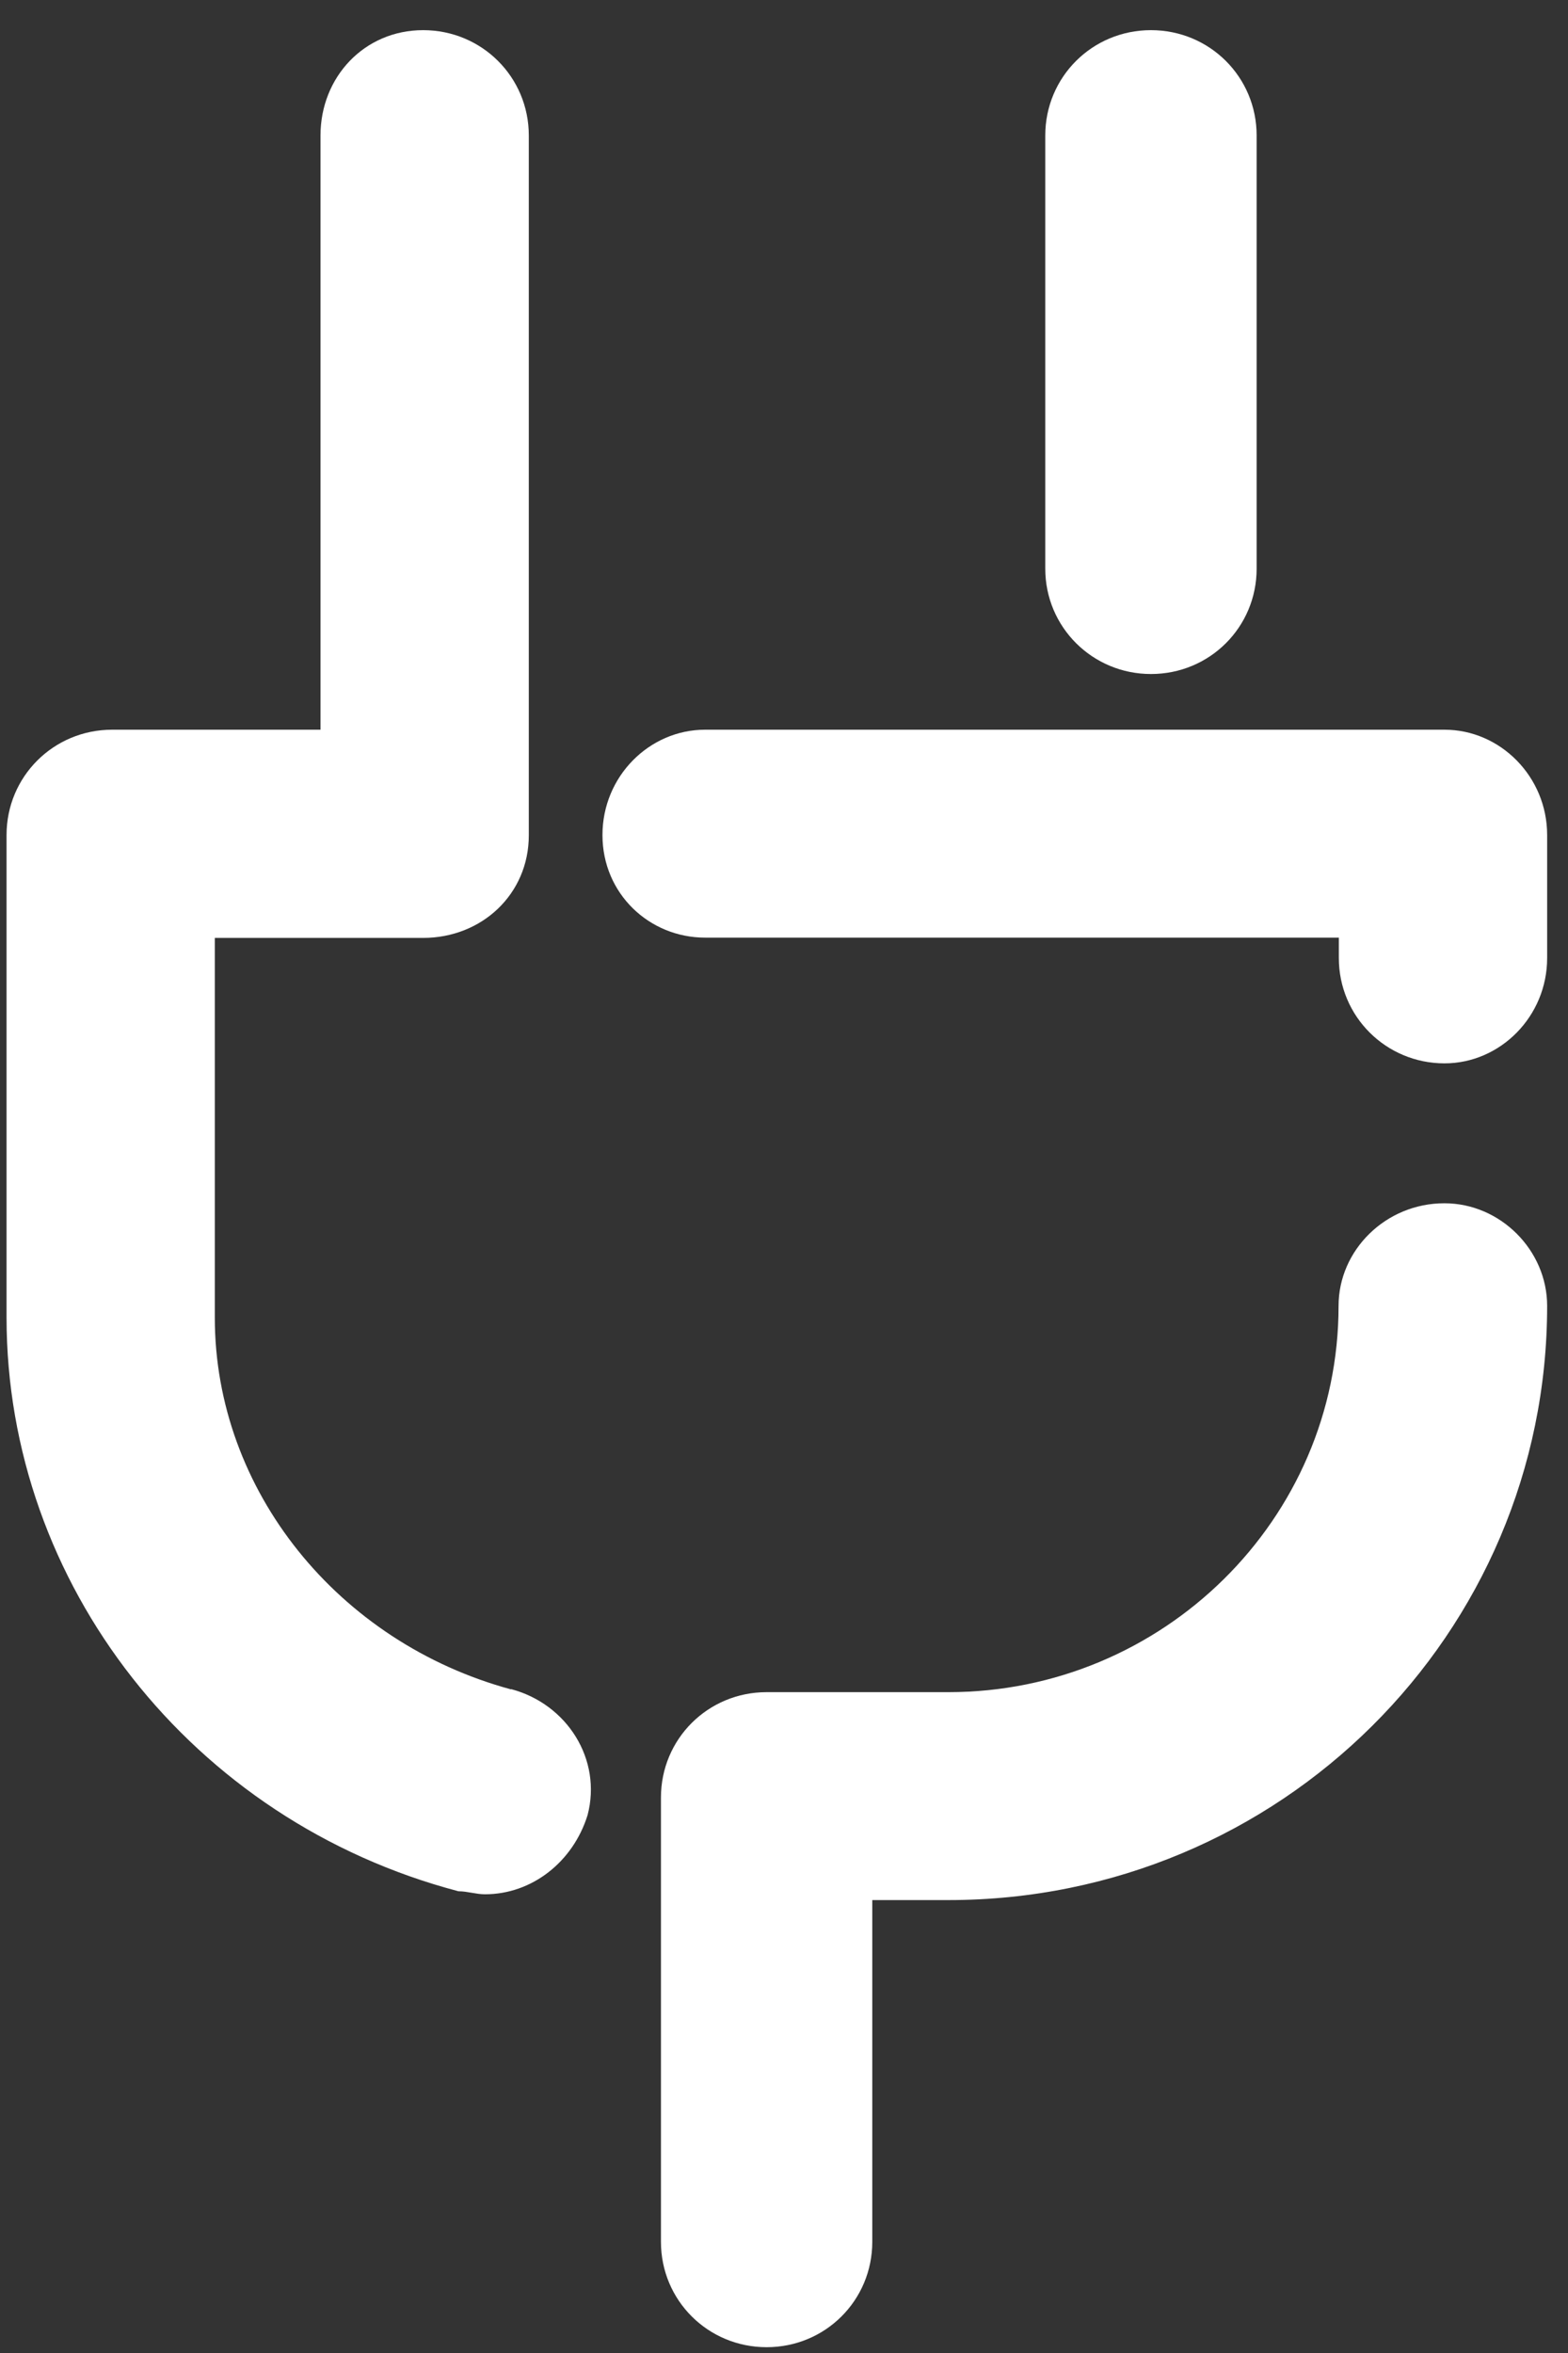
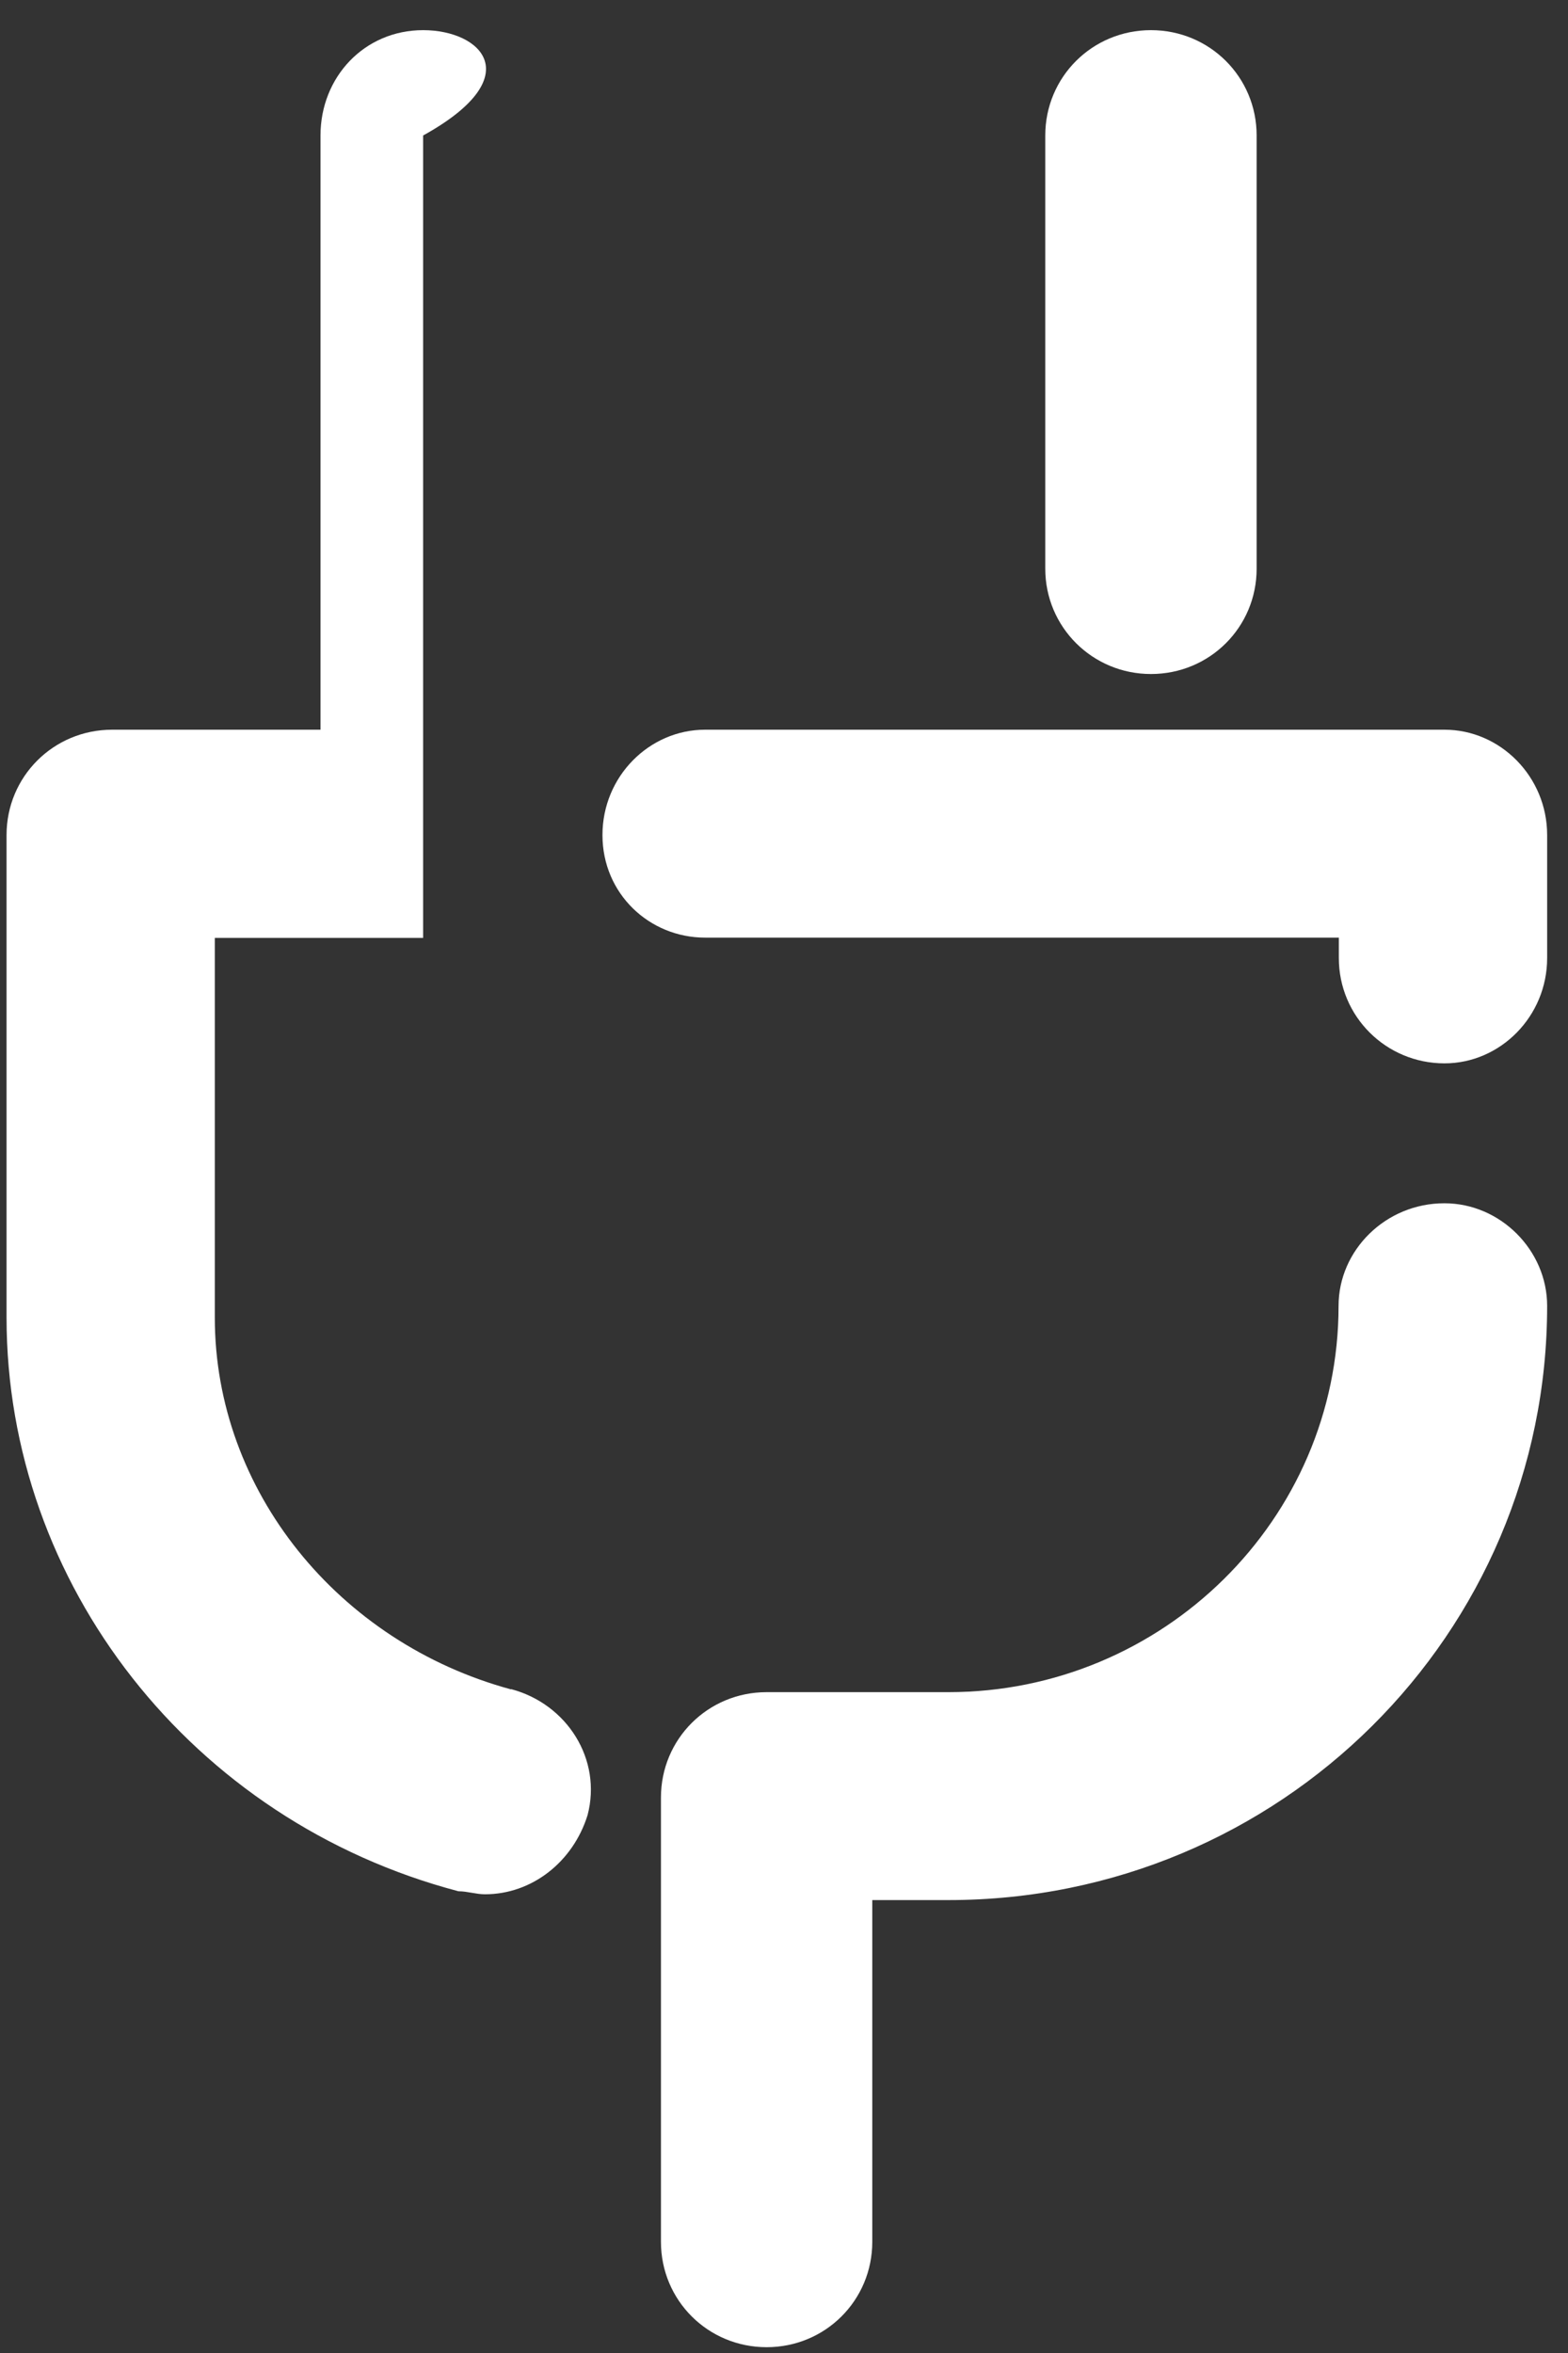
<svg xmlns="http://www.w3.org/2000/svg" width="40" height="60" viewBox="0 0 40 60" fill="none">
  <rect x="0" y="0" width="40" height="60" fill="#333333" stroke="none" />
-   <path d="M36.843 30.683C35.35 30.683 34.147 31.878 34.147 33.299C34.147 38.748 29.657 43.149 24.195 43.149H19.557C18.058 43.149 16.861 44.345 16.861 45.835V57.166C16.861 58.656 18.058 59.852 19.557 59.852C21.056 59.852 22.252 58.656 22.252 57.166V48.451H24.195C32.655 48.451 39.468 41.659 39.468 33.299C39.468 31.878 38.271 30.683 36.85 30.683H36.843ZM29.361 17.187C30.86 17.187 32.057 15.992 32.057 14.501V3.455C32.057 1.965 30.86 0.769 29.361 0.769C27.862 0.769 26.665 1.965 26.665 3.455V14.501C26.665 15.992 27.869 17.187 29.361 17.187ZM13.04 43.079C8.627 41.884 5.48 38.002 5.48 33.601V23.916H10.794C12.293 23.916 13.49 22.798 13.49 21.3V3.455C13.49 1.965 12.293 0.769 10.794 0.769C9.295 0.769 8.176 1.965 8.176 3.455V18.607H2.862C1.363 18.607 0.167 19.803 0.167 21.293V33.594C0.167 40.386 4.882 46.433 11.695 48.226C11.92 48.226 12.146 48.303 12.371 48.303C13.567 48.303 14.616 47.481 14.989 46.285C15.362 44.865 14.468 43.452 13.04 43.072V43.079ZM39.468 21.293V24.429C39.468 25.92 38.271 27.115 36.85 27.115C35.358 27.115 34.154 25.92 34.154 24.429V23.909H17.987C16.566 23.909 15.369 22.791 15.369 21.293C15.369 19.796 16.566 18.607 17.987 18.607H36.85C38.271 18.607 39.468 19.803 39.468 21.293Z" fill="white" />
+   <path d="M36.843 30.683C35.35 30.683 34.147 31.878 34.147 33.299C34.147 38.748 29.657 43.149 24.195 43.149H19.557C18.058 43.149 16.861 44.345 16.861 45.835V57.166C16.861 58.656 18.058 59.852 19.557 59.852C21.056 59.852 22.252 58.656 22.252 57.166V48.451H24.195C32.655 48.451 39.468 41.659 39.468 33.299C39.468 31.878 38.271 30.683 36.85 30.683H36.843ZM29.361 17.187C30.86 17.187 32.057 15.992 32.057 14.501V3.455C32.057 1.965 30.86 0.769 29.361 0.769C27.862 0.769 26.665 1.965 26.665 3.455V14.501C26.665 15.992 27.869 17.187 29.361 17.187ZM13.04 43.079C8.627 41.884 5.48 38.002 5.48 33.601V23.916H10.794V3.455C13.49 1.965 12.293 0.769 10.794 0.769C9.295 0.769 8.176 1.965 8.176 3.455V18.607H2.862C1.363 18.607 0.167 19.803 0.167 21.293V33.594C0.167 40.386 4.882 46.433 11.695 48.226C11.92 48.226 12.146 48.303 12.371 48.303C13.567 48.303 14.616 47.481 14.989 46.285C15.362 44.865 14.468 43.452 13.04 43.072V43.079ZM39.468 21.293V24.429C39.468 25.92 38.271 27.115 36.85 27.115C35.358 27.115 34.154 25.92 34.154 24.429V23.909H17.987C16.566 23.909 15.369 22.791 15.369 21.293C15.369 19.796 16.566 18.607 17.987 18.607H36.85C38.271 18.607 39.468 19.803 39.468 21.293Z" fill="white" />
</svg>